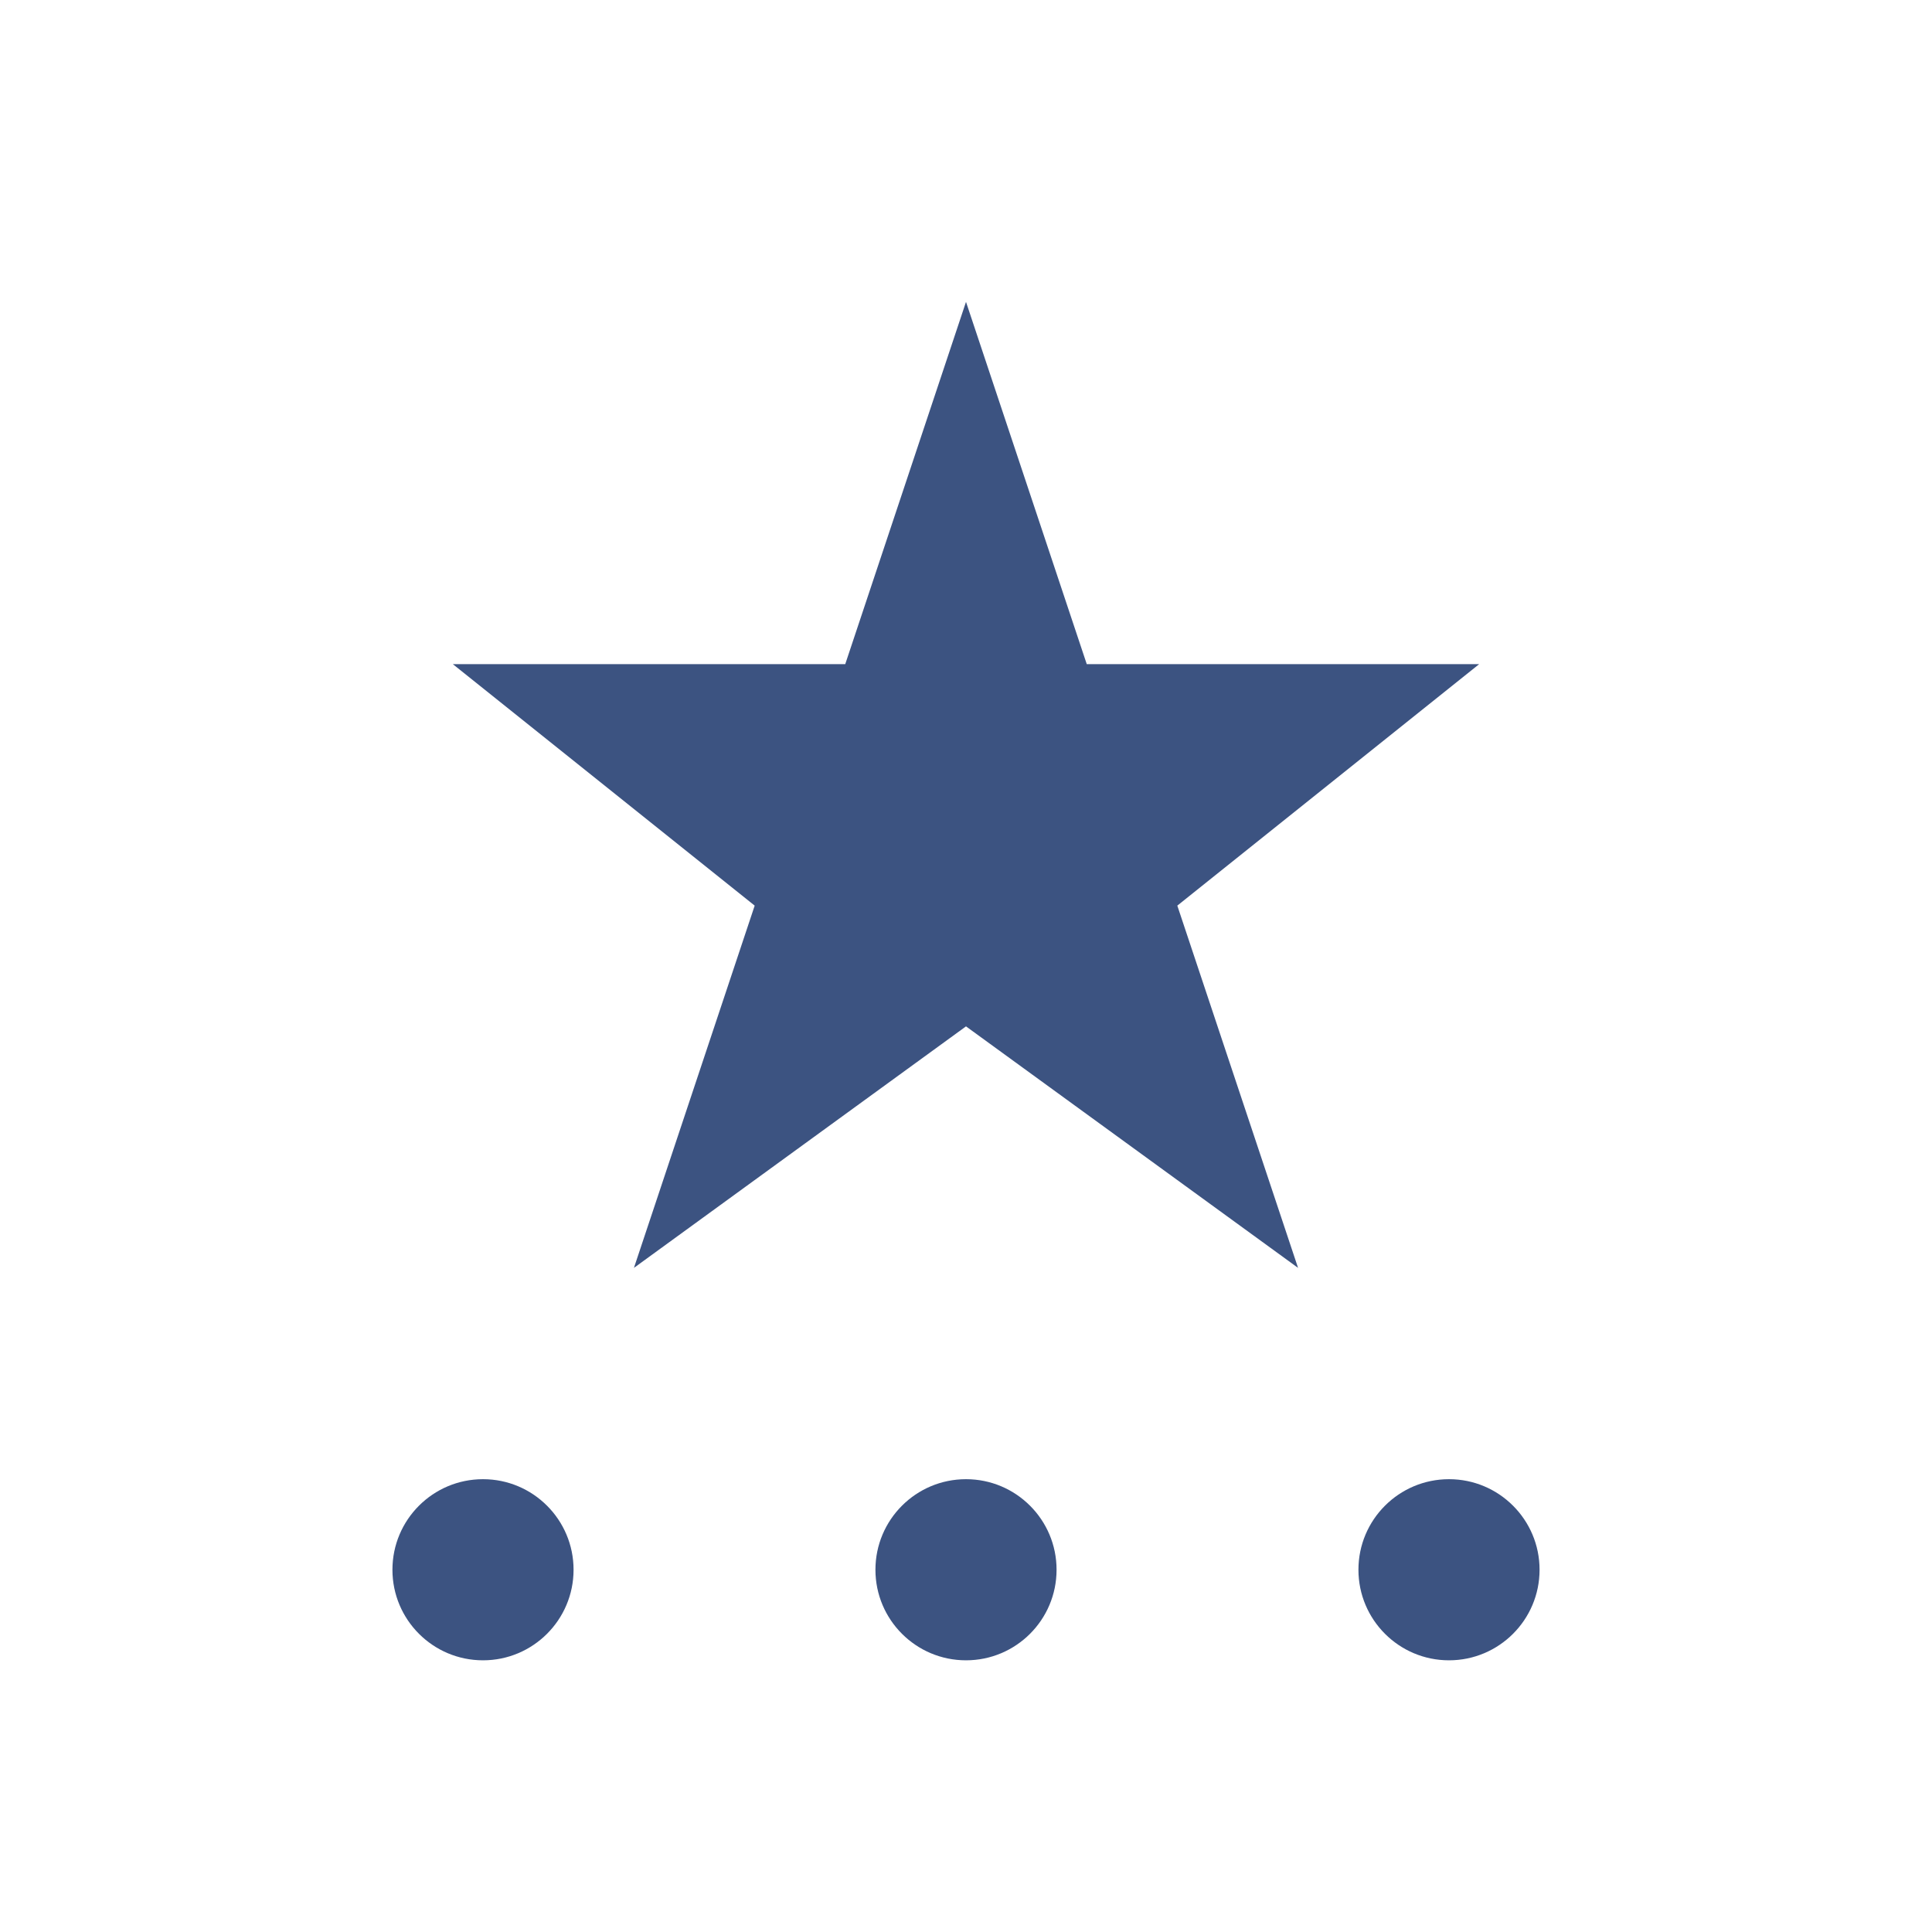
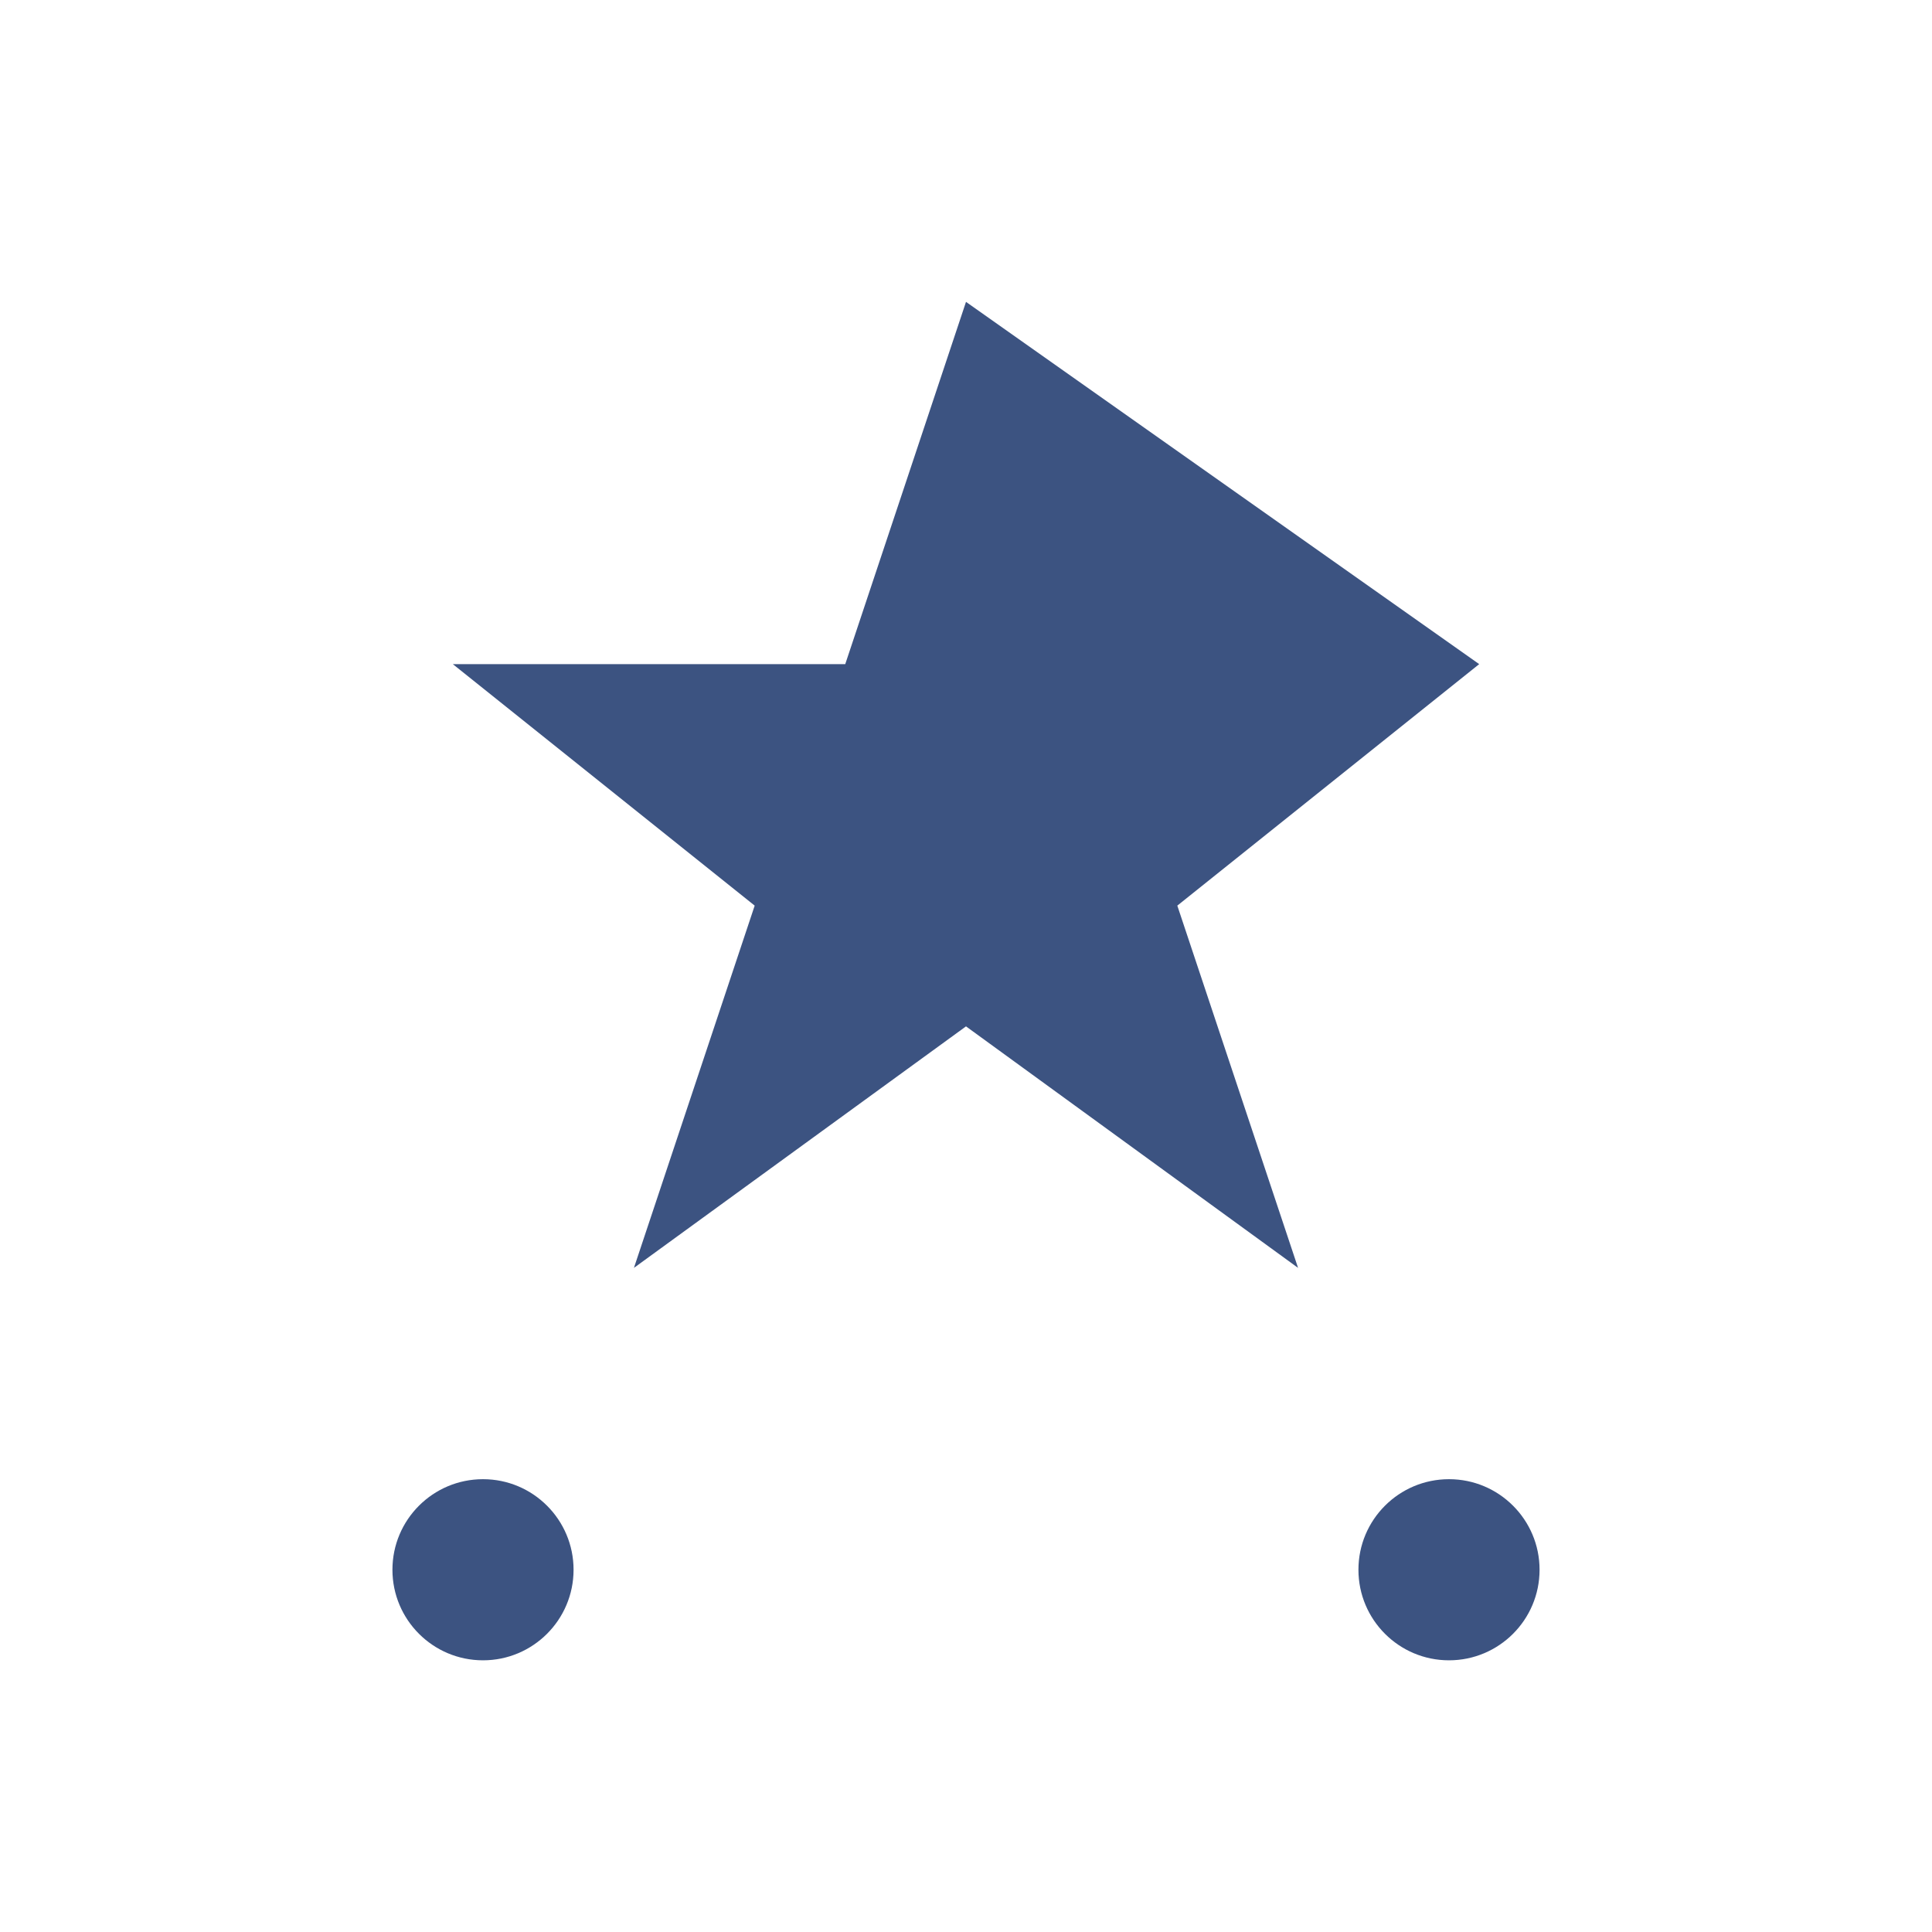
<svg xmlns="http://www.w3.org/2000/svg" width="64" height="64" viewBox="0 0 64 64" fill="none">
-   <path d="M32 10 L36 22 L49 22 L39 30 L43 42 L32 34 L21 42 L25 30 L15 22 L28 22 Z" fill="#3C5381" />
+   <path d="M32 10 L49 22 L39 30 L43 42 L32 34 L21 42 L25 30 L15 22 L28 22 Z" fill="#3C5381" />
  <circle cx="16" cy="52" r="3" fill="#3C5381" />
-   <circle cx="32" cy="52" r="3" fill="#3C5381" />
  <circle cx="48" cy="52" r="3" fill="#3C5381" />
</svg>